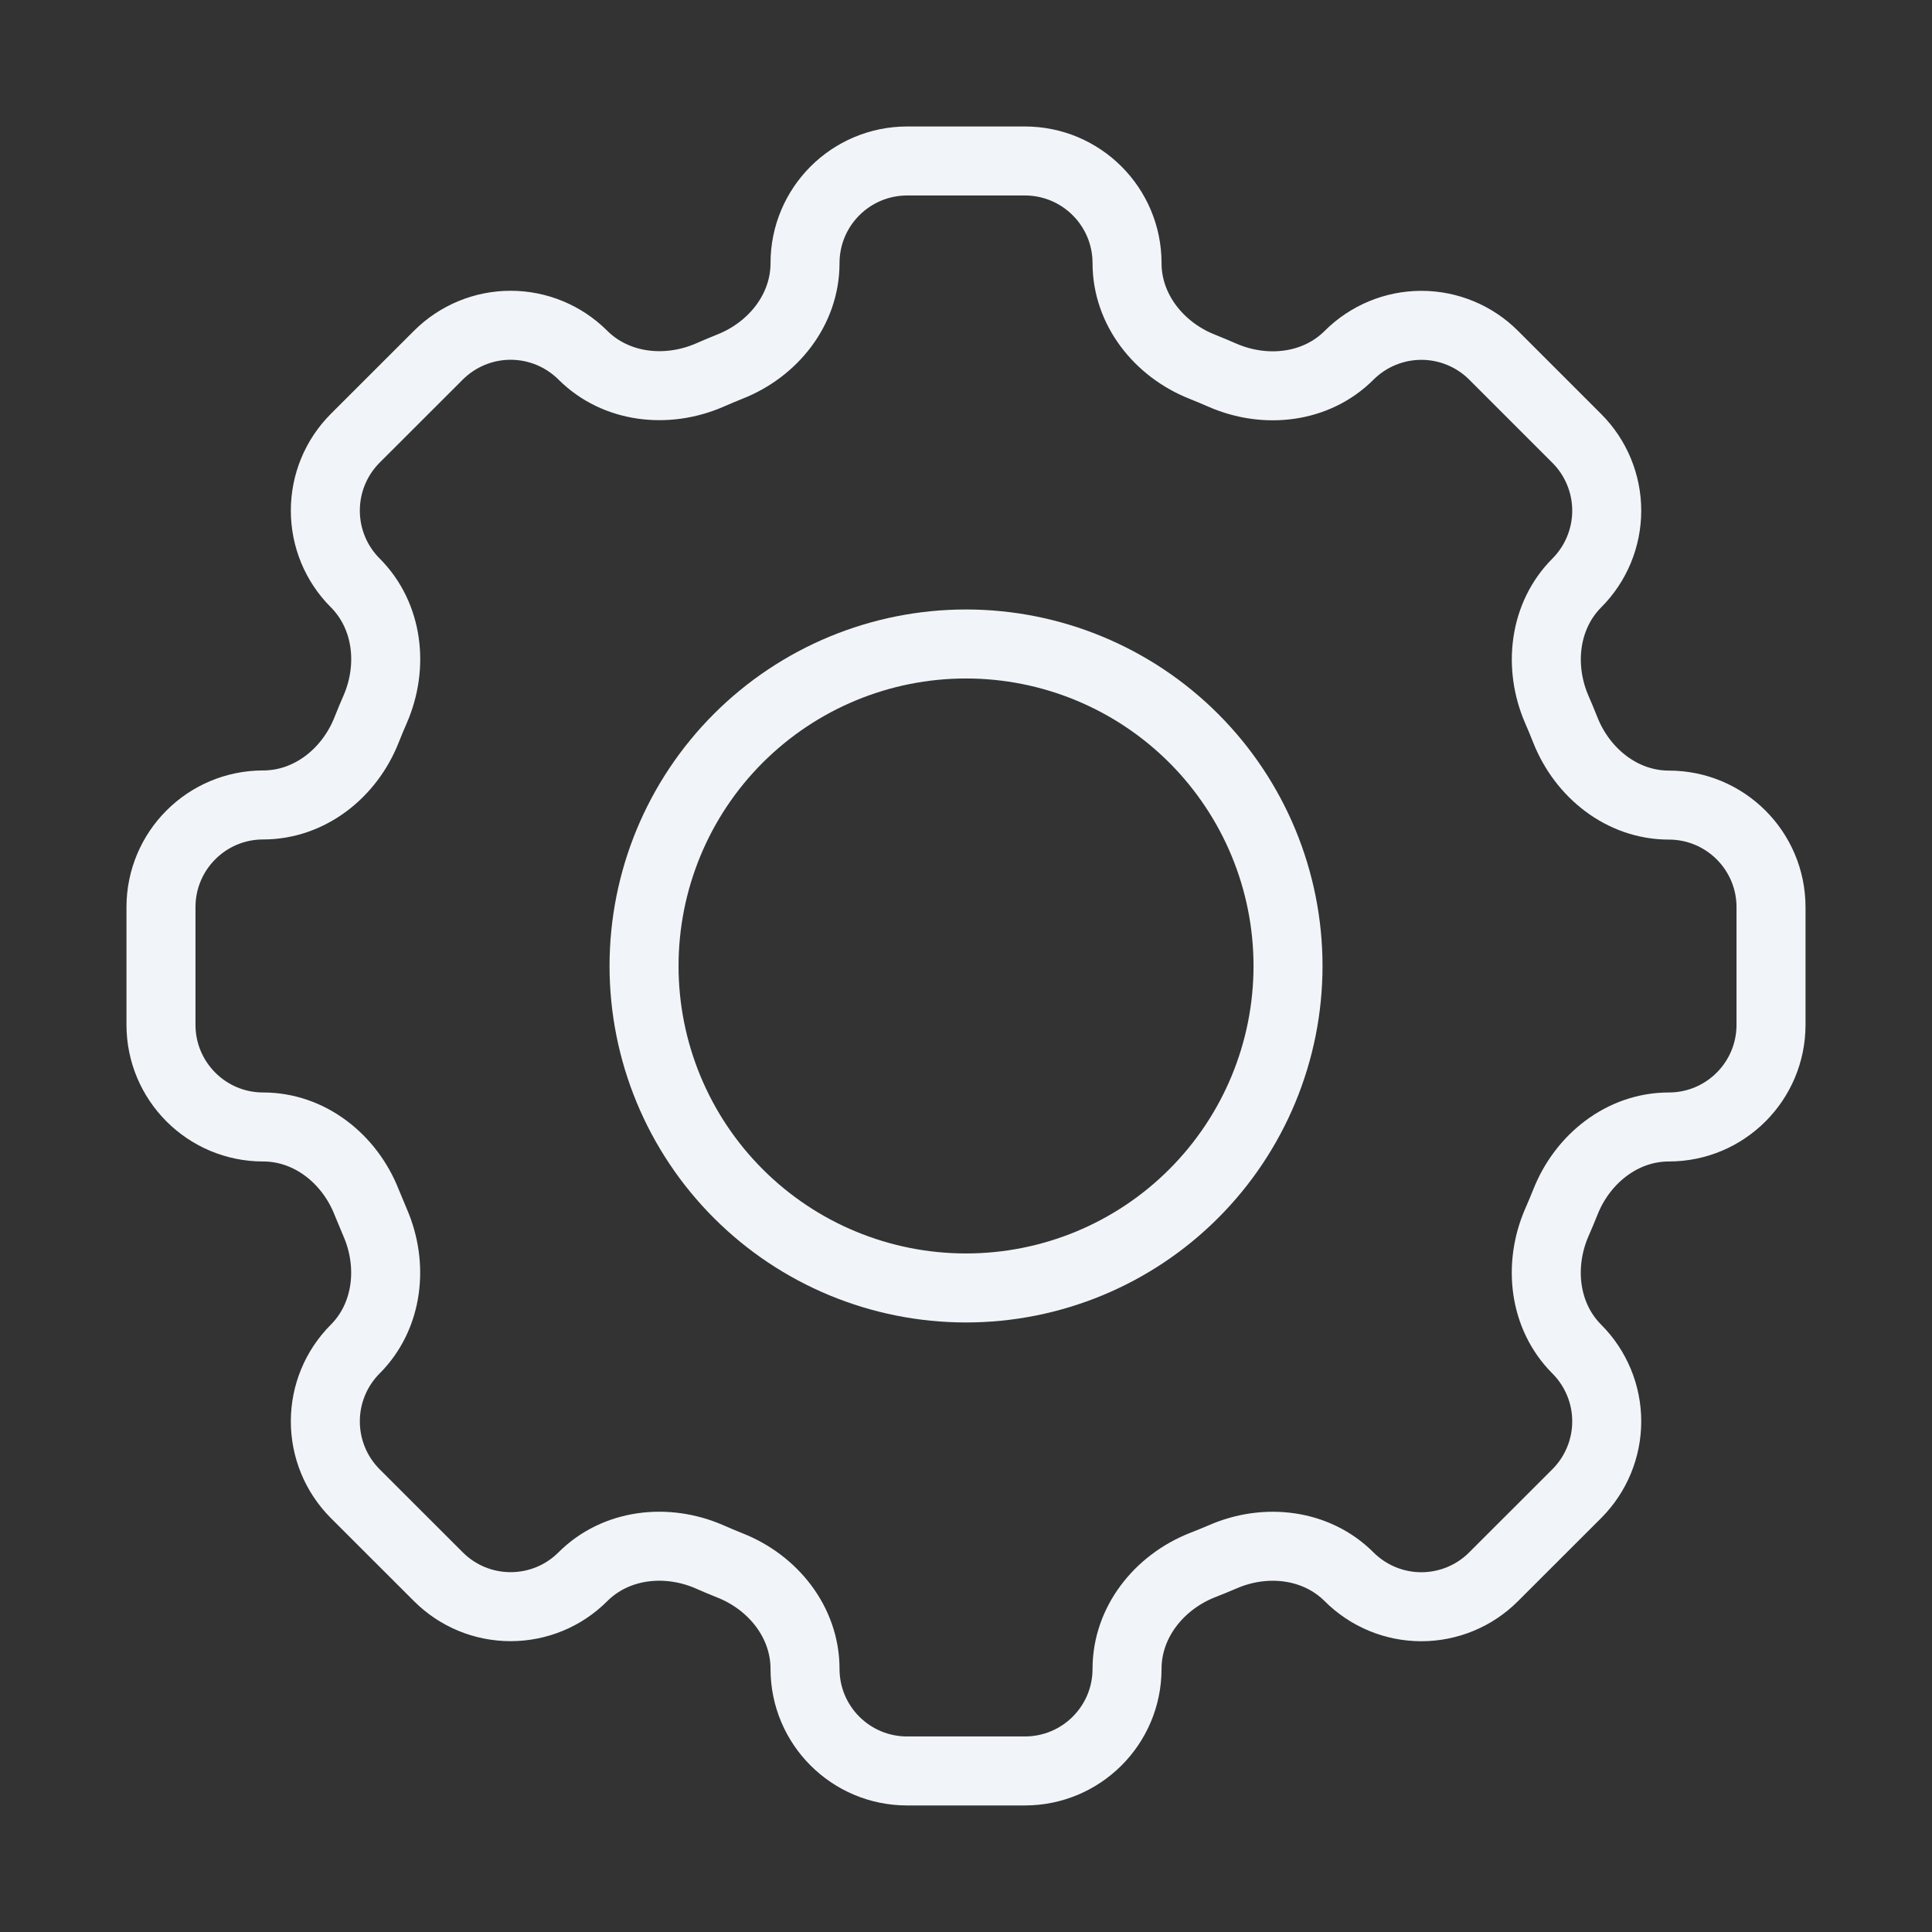
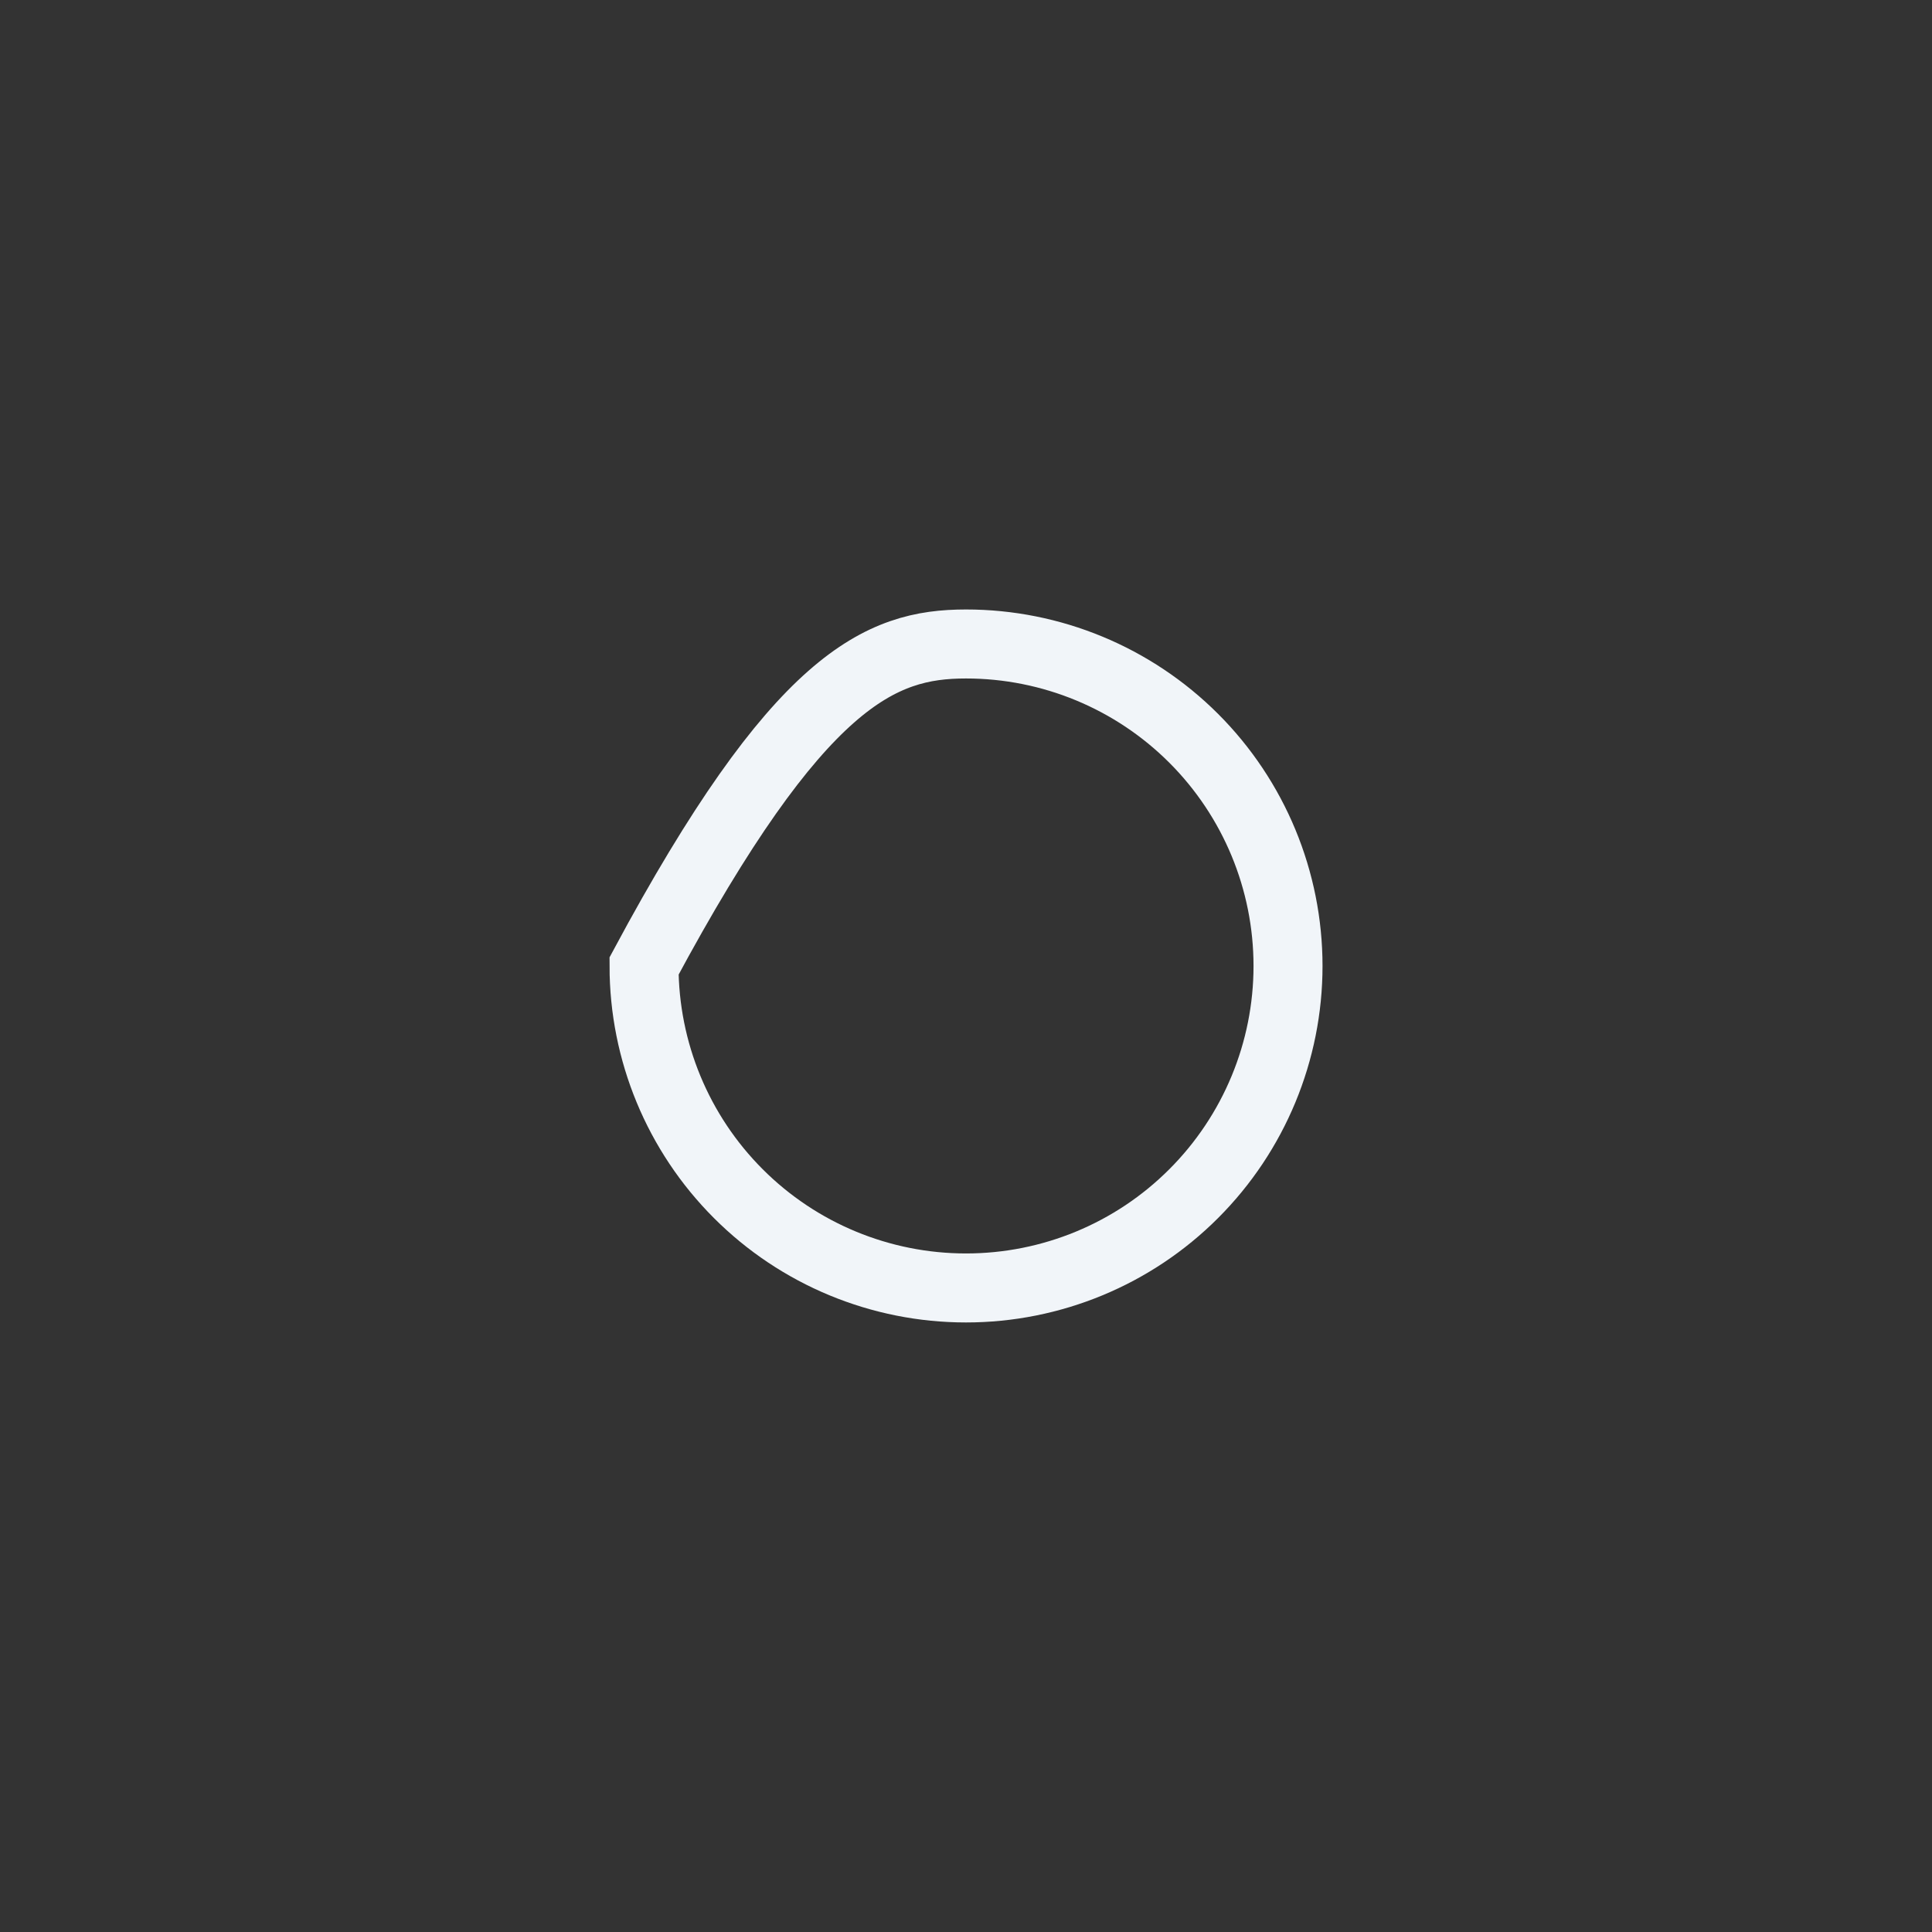
<svg xmlns="http://www.w3.org/2000/svg" width="28" height="28" viewBox="0 0 28 28" fill="none">
  <rect x="0" y="0" width="28" height="28" fill="#333333" stroke="none" />
-   <path d="M16.334 3.814C16.334 2.996 15.671 2.333 14.853 2.333H13.149C12.329 2.333 11.667 2.996 11.667 3.814C11.667 4.488 11.205 5.067 10.576 5.314C10.476 5.354 10.378 5.396 10.281 5.438C9.661 5.706 8.925 5.624 8.447 5.147C8.169 4.87 7.793 4.714 7.4 4.714C7.008 4.714 6.632 4.87 6.354 5.147L5.147 6.353C4.87 6.631 4.715 7.007 4.715 7.4C4.715 7.792 4.87 8.169 5.147 8.446C5.626 8.925 5.707 9.66 5.437 10.28C5.394 10.378 5.353 10.476 5.314 10.575C5.067 11.204 4.488 11.666 3.814 11.666C2.996 11.666 2.333 12.329 2.333 13.147V14.852C2.333 15.67 2.996 16.333 3.814 16.333C4.488 16.333 5.067 16.795 5.314 17.424C5.355 17.523 5.396 17.622 5.437 17.719C5.706 18.338 5.625 19.075 5.147 19.553C4.87 19.831 4.715 20.207 4.715 20.599C4.715 20.992 4.87 21.368 5.147 21.646L6.354 22.852C6.632 23.13 7.008 23.285 7.4 23.285C7.793 23.285 8.169 23.13 8.447 22.852C8.925 22.374 9.66 22.292 10.281 22.562C10.378 22.605 10.476 22.646 10.576 22.686C11.205 22.933 11.667 23.512 11.667 24.186C11.667 25.004 12.329 25.666 13.147 25.666H14.853C15.671 25.666 16.334 25.004 16.334 24.186C16.334 23.512 16.796 22.933 17.424 22.684C17.524 22.645 17.622 22.605 17.72 22.563C18.339 22.292 19.075 22.375 19.552 22.852C19.83 23.13 20.207 23.286 20.599 23.286C20.992 23.286 21.369 23.13 21.646 22.852L22.853 21.646C23.13 21.368 23.286 20.992 23.286 20.599C23.286 20.207 23.13 19.831 22.853 19.553C22.375 19.075 22.293 18.34 22.562 17.719C22.605 17.622 22.646 17.523 22.686 17.424C22.933 16.795 23.512 16.333 24.186 16.333C25.004 16.333 25.667 15.67 25.667 14.852V13.148C25.667 12.33 25.004 11.668 24.186 11.668C23.512 11.668 22.933 11.206 22.685 10.577C22.646 10.478 22.605 10.379 22.562 10.281C22.294 9.662 22.376 8.926 22.853 8.448C23.13 8.17 23.286 7.793 23.286 7.401C23.286 7.009 23.13 6.632 22.853 6.355L21.646 5.148C21.369 4.871 20.992 4.715 20.6 4.715C20.208 4.715 19.831 4.871 19.553 5.148C19.075 5.627 18.34 5.708 17.72 5.439C17.622 5.396 17.523 5.355 17.424 5.315C16.796 5.067 16.334 4.487 16.334 3.814Z" stroke="#F1F5F9" />
-   <path d="M18.667 14C18.667 15.237 18.175 16.424 17.3 17.299C16.425 18.175 15.238 18.666 14 18.666C12.762 18.666 11.575 18.175 10.7 17.299C9.825 16.424 9.334 15.237 9.334 14C9.334 12.762 9.825 11.575 10.7 10.7C11.575 9.825 12.762 9.333 14 9.333C15.238 9.333 16.425 9.825 17.3 10.7C18.175 11.575 18.667 12.762 18.667 14Z" stroke="#F1F5F9" />
+   <path d="M18.667 14C18.667 15.237 18.175 16.424 17.3 17.299C16.425 18.175 15.238 18.666 14 18.666C12.762 18.666 11.575 18.175 10.7 17.299C9.825 16.424 9.334 15.237 9.334 14C11.575 9.825 12.762 9.333 14 9.333C15.238 9.333 16.425 9.825 17.3 10.7C18.175 11.575 18.667 12.762 18.667 14Z" stroke="#F1F5F9" />
</svg>